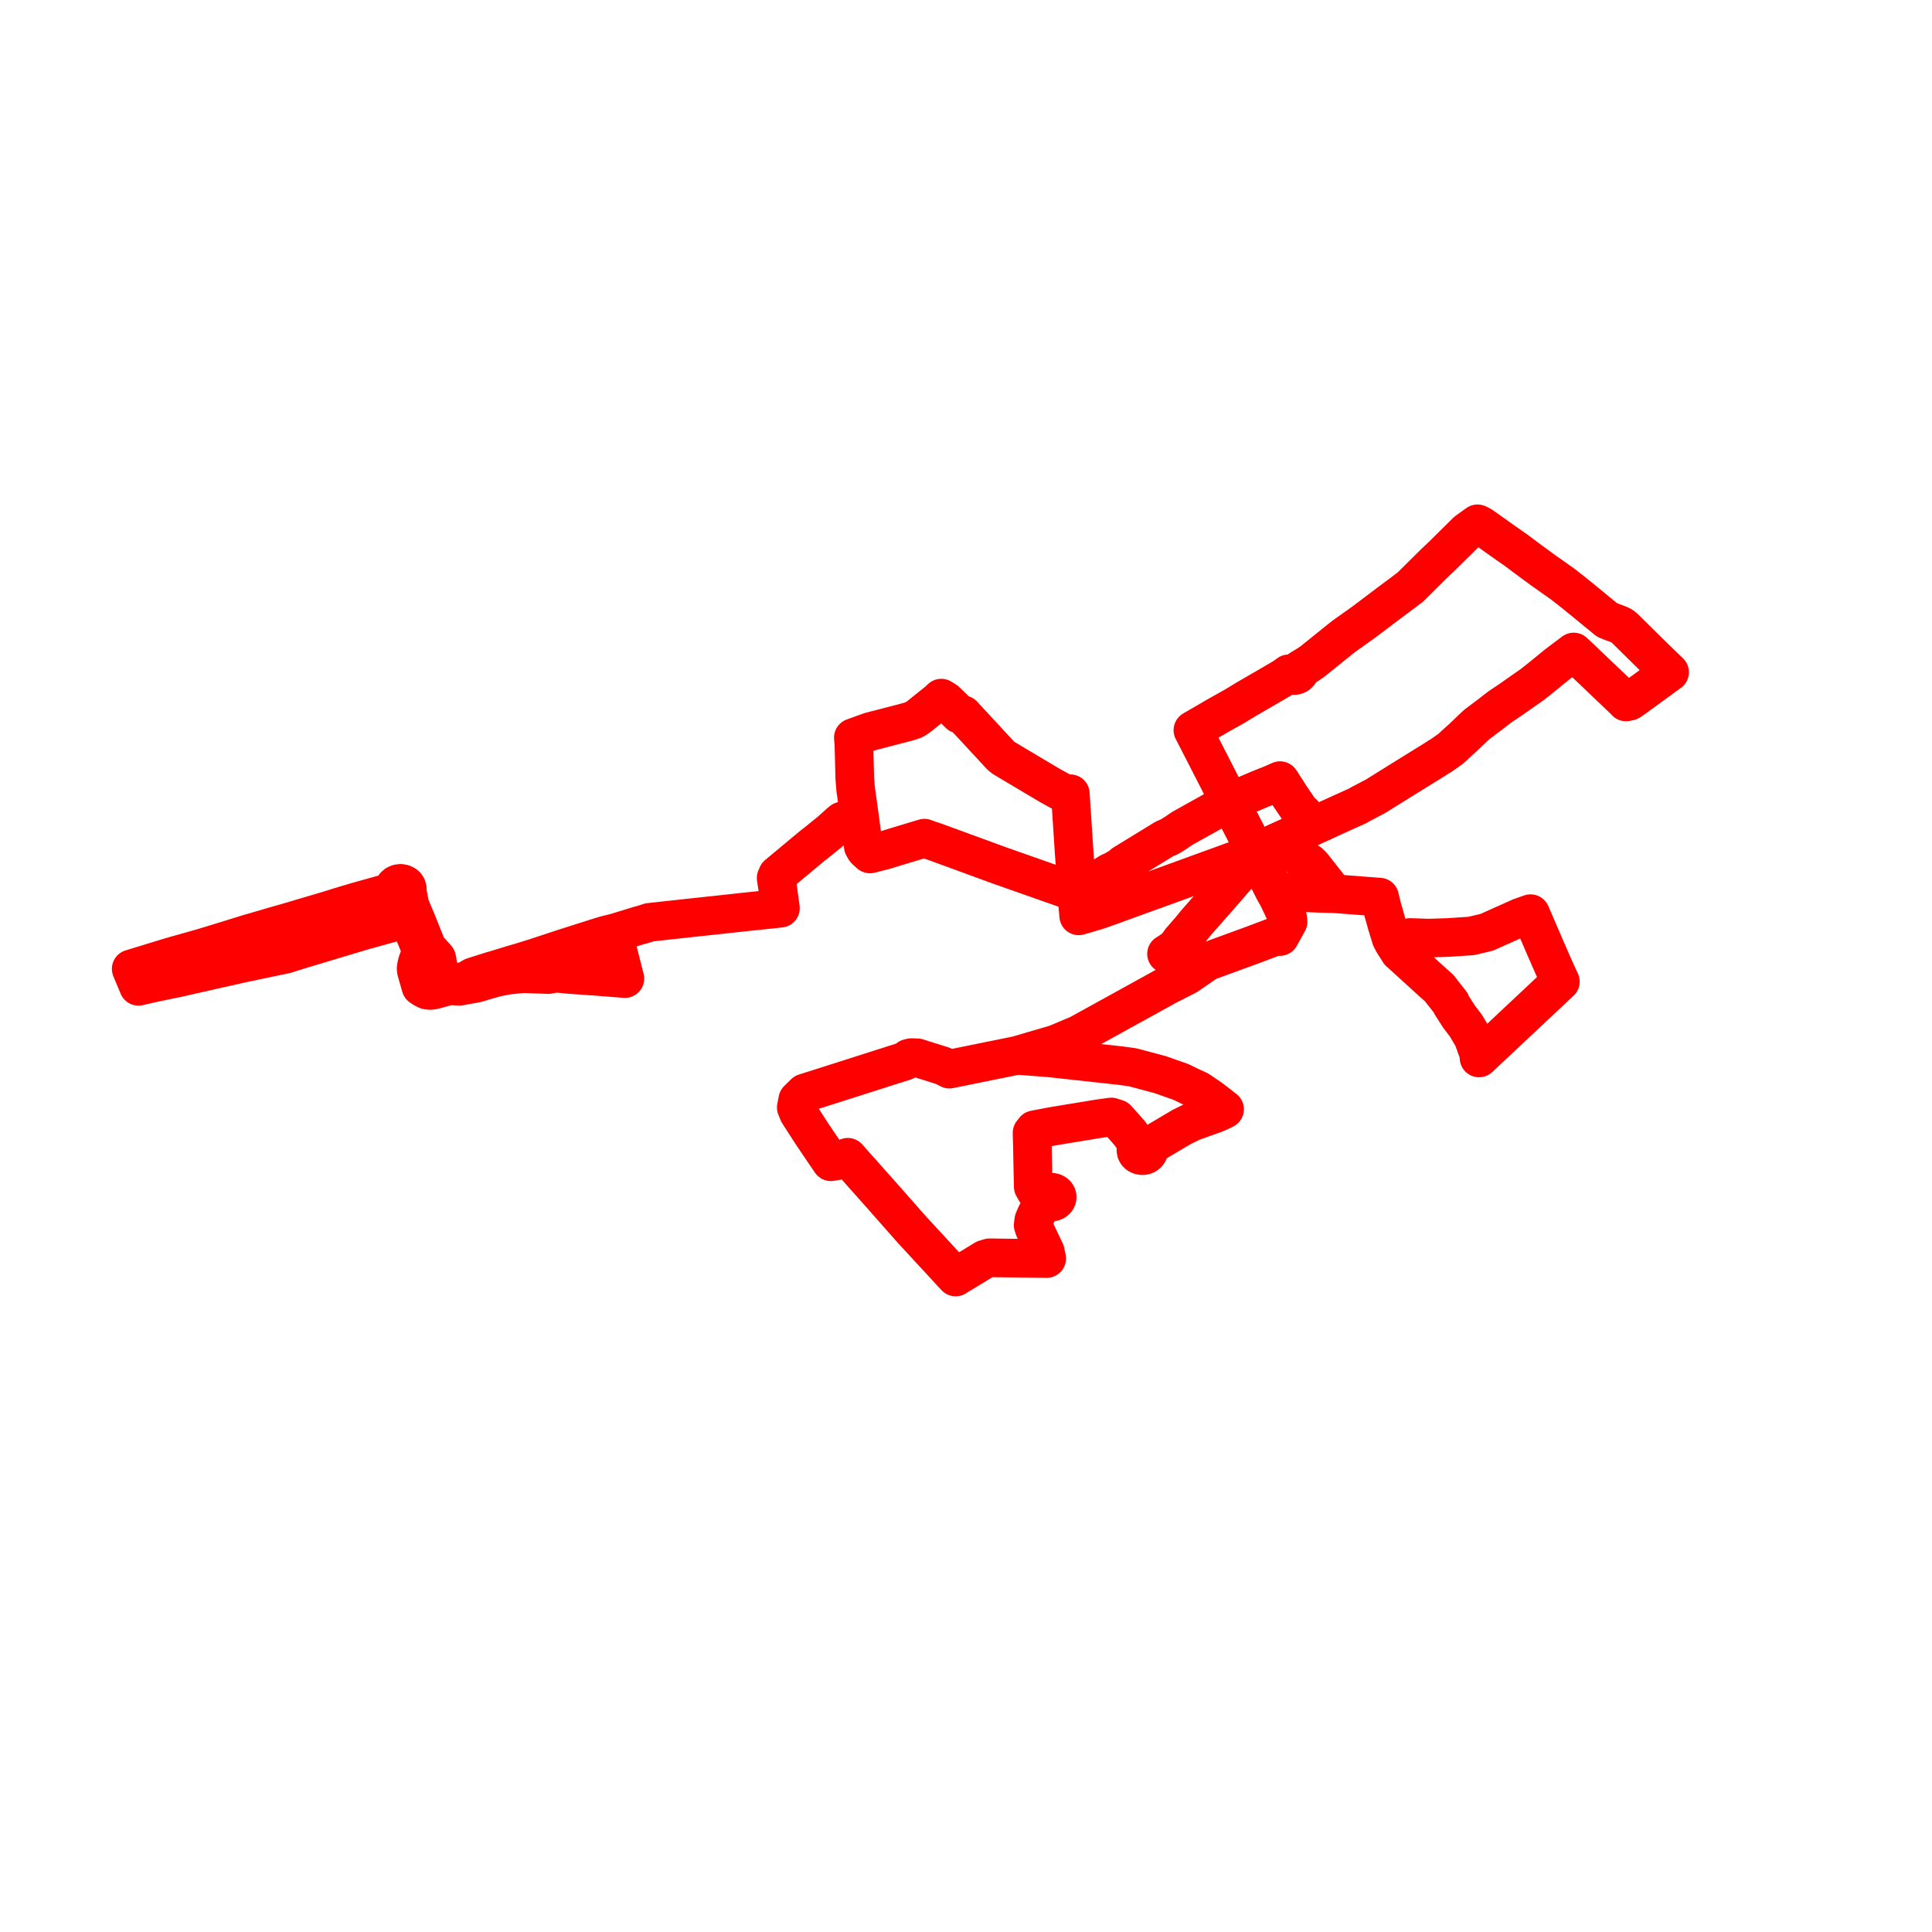
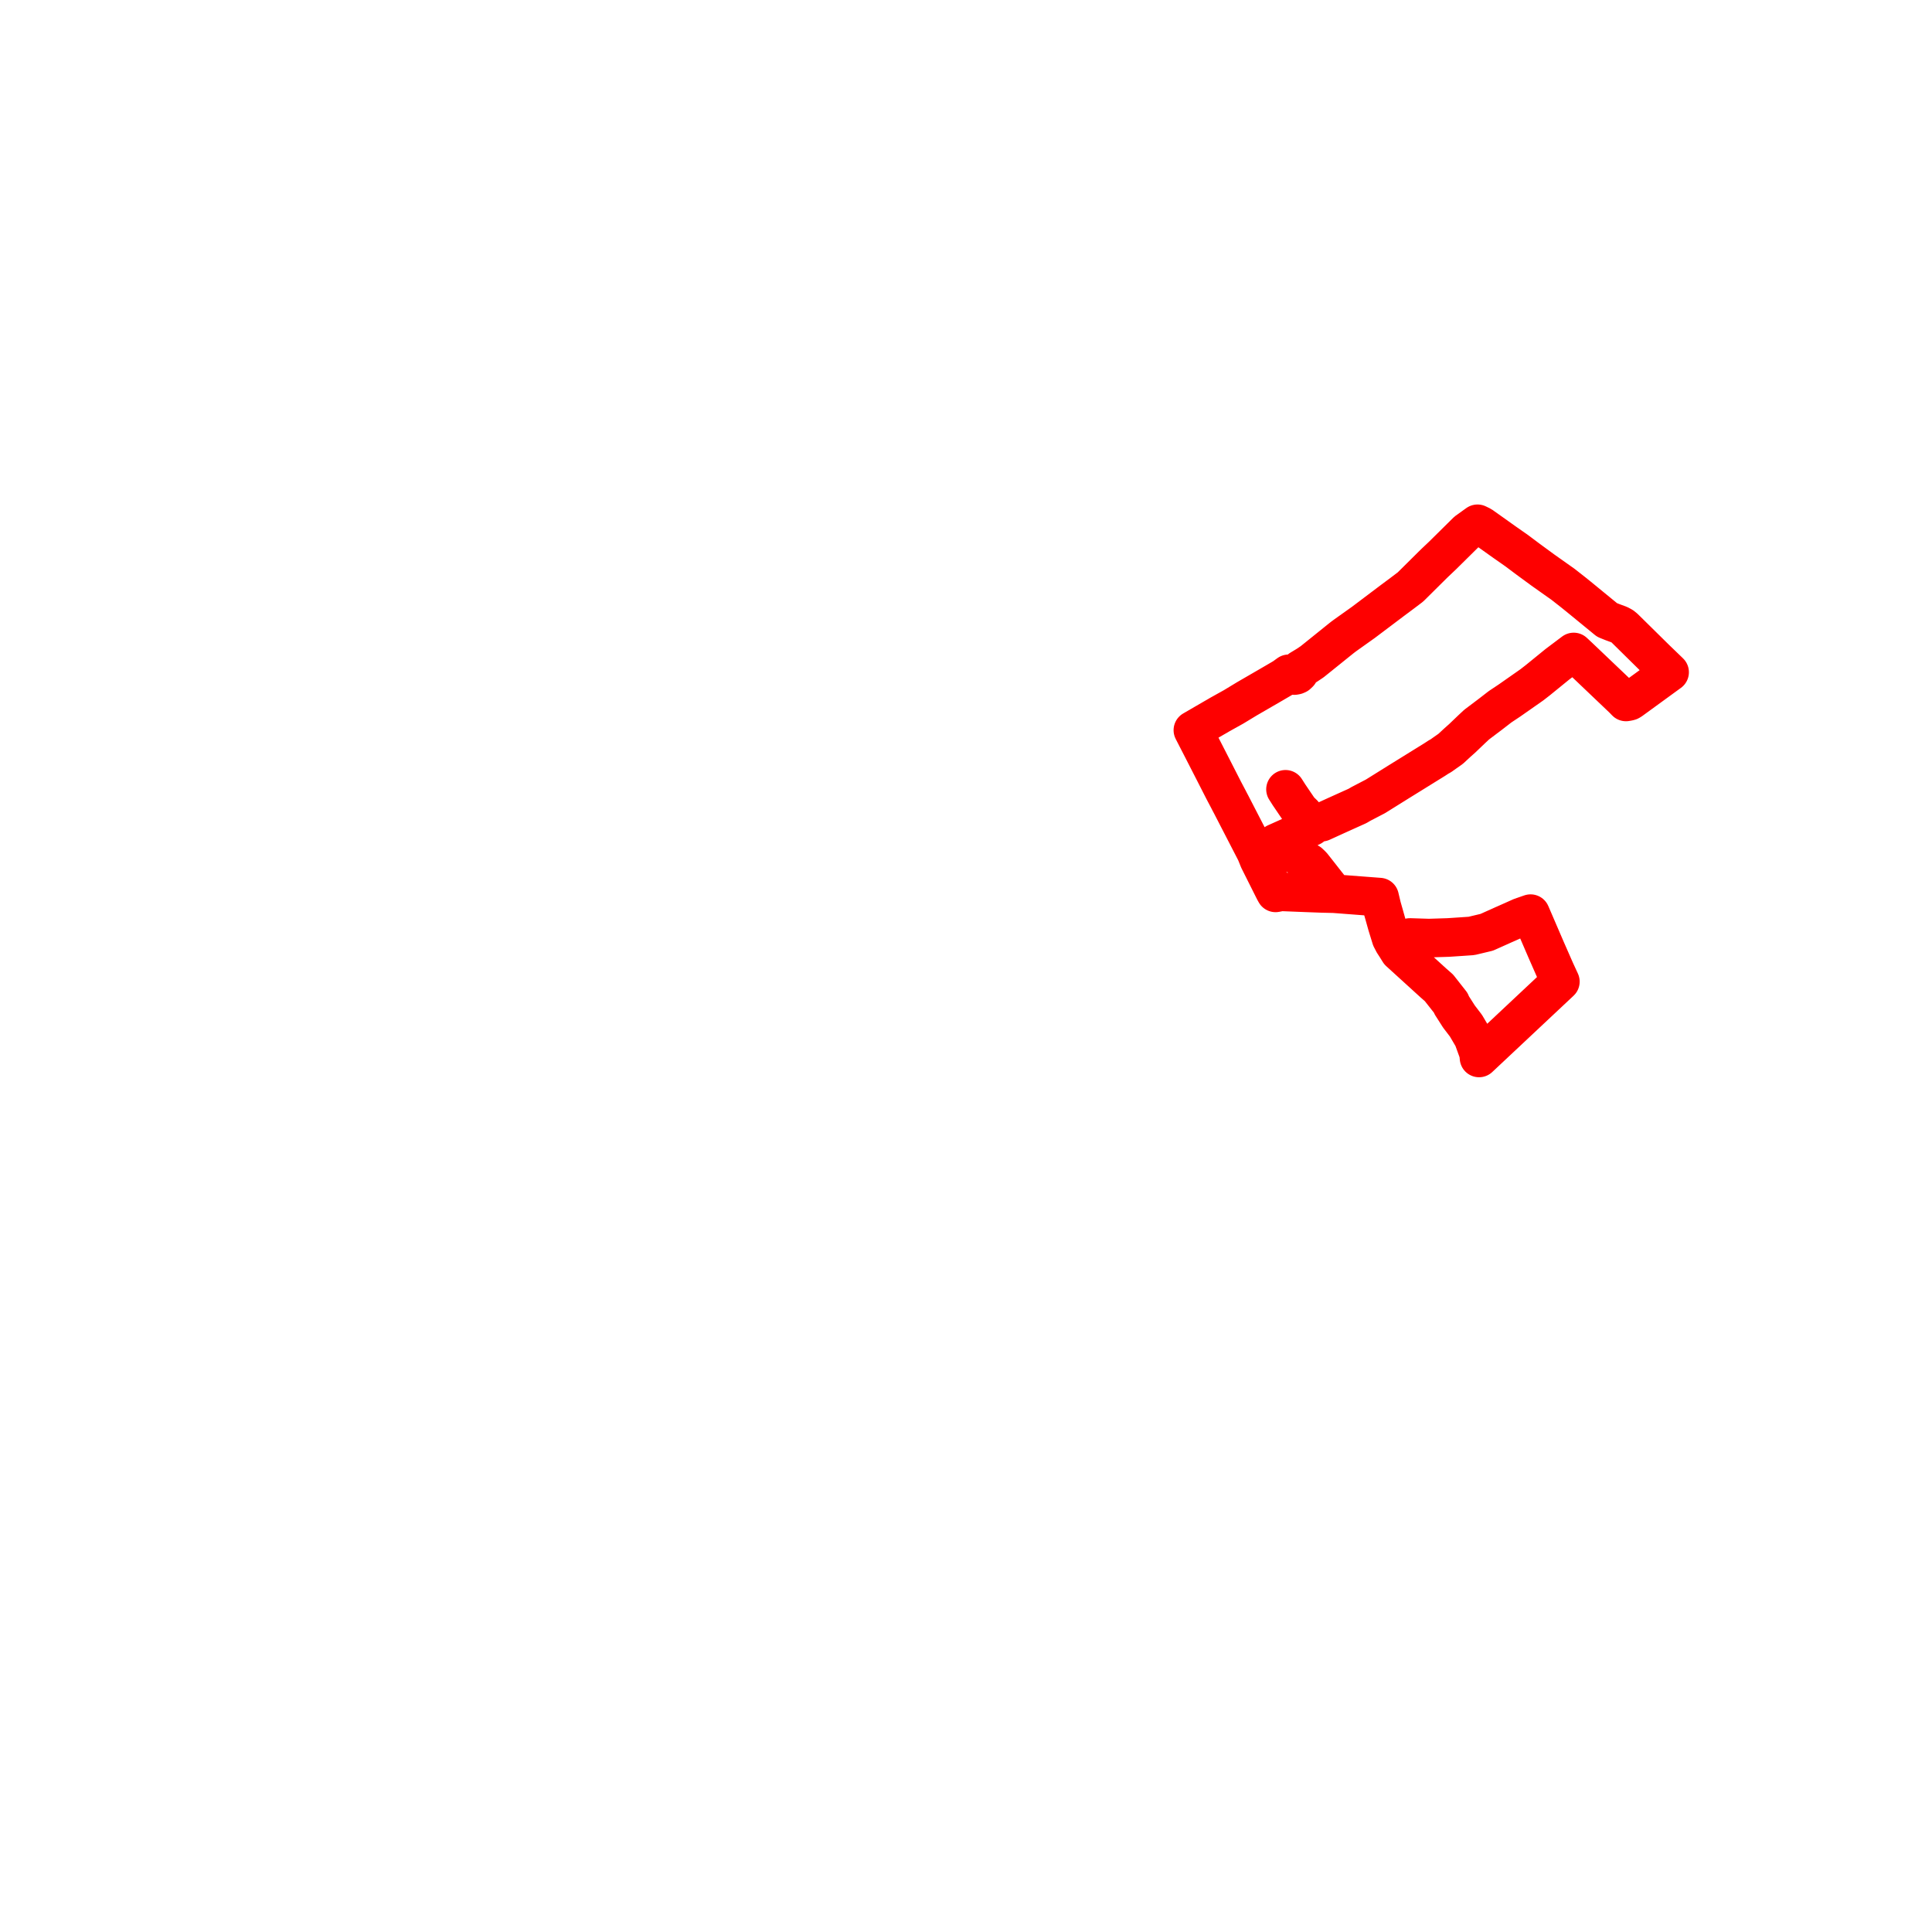
<svg xmlns="http://www.w3.org/2000/svg" width="294.497" height="294.497" version="1.1">
  <title>Plan de ligne</title>
  <desc>Du 2021-08-01 au 9999-01-01</desc>
-   <path d="M 195.953 120.318 L 196.169 120.656 L 196.485 121.155 L 196.822 121.65 L 197.233 122.257 L 197.477 122.616 L 197.879 123.207 L 198.051 123.461 L 198.442 123.841 L 198.689 124.078 L 199.695 125.593 L 199.944 125.997 L 199.778 126.081 L 197.245 127.25 L 196.948 127.382 L 194.469 128.494 L 192.464 129.426 L 191.425 129.909 L 190.129 130.464 L 188.777 130.973 L 188.197 131.192 L 180.211 134.096 L 177.864 134.949 L 176.415 135.476 L 175.298 135.874 L 170.877 137.479 L 169.732 137.895 L 169.442 138.002 L 167.498 138.698 L 165.986 139.149 L 164.429 139.604 L 164.234 137.339 L 164.17 136.601 L 164.13 135.883 L 164.126 135.316 L 163.746 130.106 L 163.43 125.273 L 163.181 121.479 L 163.149 120.99 L 162.546 121.109 L 161.75 120.672 L 160.063 119.746 L 157.6 118.282 L 154.041 116.166 L 153.763 115.992 L 153.011 115.553 L 152.557 115.194 L 152.264 114.876 L 147.787 110.038 L 147.036 109.231 L 146.779 108.946 L 146.24 108.861 L 144.476 107.14 L 144.183 106.855 L 143.482 106.415 L 142.991 106.876 L 140.636 108.768 L 139.956 109.315 L 139.321 109.706 L 138.48 110.002 L 134.429 111.052 L 133.676 111.247 L 132.643 111.515 L 130.95 112.126 L 130.078 112.44 L 130.143 113.211 L 130.159 113.382 L 130.297 118.665 L 130.446 120.462 L 130.504 120.814 L 131.07 124.911 L 130.742 124.942 L 130.414 124.971 L 128.348 125.16 L 128.011 125.441 L 126.538 126.763 L 124.895 128.092 L 124.464 128.44 L 123.839 128.923 L 122.723 129.852 L 121.99 130.463 L 120.353 131.825 L 118.517 133.354 L 118.311 133.834 L 118.564 135.511 L 118.647 136.13 L 118.901 137.999 L 118.933 138.2 L 118.963 138.436 L 117.982 138.547 L 112.931 139.075 L 112.799 139.089 L 112.51 139.123 L 111.887 139.195 L 110.983 139.288 L 110.238 139.373 L 107.881 139.626 L 105.696 139.86 L 102.673 140.191 L 102.109 140.252 L 98.991 140.593 L 98.005 140.912 L 97.43 141.064 L 93.836 142.168 L 93.459 142.259 L 92.304 142.544 L 91.571 142.76 L 85.888 144.567 L 81.8 145.917 L 81.608 145.984 L 79.624 146.595 L 79.31 146.694 L 78.316 146.978 L 77.087 147.356 L 75.393 147.873 L 75.087 147.949 L 73.775 148.366 L 72.089 148.902 L 70.849 149.607 L 69.35 149.741 L 67.884 149.577 L 67.653 149.55 L 66.794 149.551 L 66.972 148.491 L 66.85 147.73 L 66.744 147.068 L 66.63 146.453 L 66.564 146.095 L 65.929 145.377 L 65.716 145.136 L 65.159 144.586 L 64.664 143.349 L 63.936 141.531 L 63.562 140.598 L 62.484 138.023 L 62.27 136.914 L 62.203 136.57 L 62.05 135.774 L 62.087 135.465 L 61.993 135.164 L 61.878 135.004 L 61.725 134.868 L 61.421 134.715 L 61.074 134.655 L 60.722 134.695 L 60.406 134.83 L 60.162 135.044 L 60.017 135.314 L 59.987 135.591 L 60.061 135.861 L 59.552 136.003 L 59.235 136.092 L 55.281 137.194 L 54.577 137.391 L 53.322 137.761 L 52.818 137.905 L 49.672 138.875 L 49.272 138.993 L 48.311 139.277 L 43.731 140.634 L 42.159 141.078 L 41.638 141.226 L 40.605 141.535 L 37.785 142.351 L 35.409 143.091 L 32.361 144.024 L 31.317 144.344 L 30.917 144.464 L 26.015 145.849 L 20 147.689 L 20.107 147.946 L 20.775 149.544 L 21.002 150.086 L 21.109 150.343 L 23.039 149.895 L 27.13 149.047 L 29.213 148.575 L 32.047 147.933 L 32.344 147.866 L 32.741 147.778 L 35.151 147.24 L 36.895 146.838 L 37.465 146.722 L 42.284 145.712 L 43.053 145.551 L 43.487 145.461 L 43.902 145.334 L 45.637 144.786 L 46.583 144.502 L 51.099 143.146 L 51.469 143.033 L 51.81 142.931 L 55.375 141.862 L 55.857 141.728 L 57.145 141.372 L 58.214 141.083 L 58.814 140.913 L 60.765 140.376 L 61.575 140.153 L 62.297 139.967 L 62.779 141.277 L 63.026 141.904 L 63.45 142.948 L 64.237 144.891 L 63.969 145.742 L 63.645 146.595 L 63.532 147.028 L 63.459 147.385 L 63.43 147.646 L 63.465 147.952 L 63.579 148.378 L 63.932 149.604 L 64.034 149.953 L 64.16 150.392 L 64.612 150.689 L 65.089 150.92 L 65.558 150.973 L 66.052 150.918 L 66.51 150.795 L 67.764 150.452 L 68.489 150.254 L 70.041 150.337 L 72.671 149.861 L 73.75 149.527 L 75.685 148.974 L 77.522 148.629 L 79.785 148.415 L 80.834 148.452 L 81.777 148.489 L 83.574 148.555 L 84.728 148.334 L 86.148 148.475 L 86.691 148.529 L 91.009 148.832 L 95.252 149.167 L 95.106 148.599 L 93.897 143.83 L 93.573 142.622 L 93.537 142.481 L 93.459 142.259 L 93.836 142.168 L 96.931 141.217 L 97.43 141.064 L 98.005 140.912 L 98.991 140.593 L 102.109 140.252 L 102.673 140.191 L 105.696 139.86 L 110.238 139.373 L 110.983 139.288 L 111.887 139.195 L 112.51 139.123 L 112.799 139.089 L 112.931 139.075 L 116.927 138.657 L 117.982 138.547 L 118.963 138.436 L 118.933 138.2 L 118.901 137.999 L 118.647 136.13 L 118.564 135.511 L 118.311 133.834 L 118.517 133.354 L 120.353 131.825 L 121.99 130.463 L 123.839 128.923 L 124.464 128.44 L 126.538 126.763 L 128.011 125.441 L 128.348 125.16 L 130.414 124.971 L 130.742 124.942 L 131.07 124.911 L 131.182 125.755 L 131.355 127.066 L 131.589 128.985 L 131.812 129.39 L 131.94 129.565 L 132.606 130.168 L 134.811 129.612 L 135.654 129.352 L 136.483 129.097 L 137.487 128.793 L 138.595 128.458 L 140.104 128.004 L 140.906 127.763 L 141.598 128.015 L 142.701 128.385 L 149.403 130.84 L 152.256 131.885 L 161.88 135.275 L 162.551 135.511 L 163.629 135.89 L 164.13 135.883 L 164.512 135.794 L 164.996 135.551 L 165.463 135.275 L 168.436 133.426 L 169.18 132.963 L 169.837 132.675 L 170.671 132.174 L 170.878 132.048 L 171.239 131.712 L 172.161 131.144 L 173.876 130.094 L 177.521 127.86 L 178.315 127.524 L 179.437 126.811 L 179.815 126.538 L 180.201 126.28 L 185.639 123.25 L 186.243 122.868 L 186.939 122.467 L 187.453 122.227 L 187.901 122.038 L 190.084 121.122 L 191.229 120.642 L 191.932 120.338 L 193.797 119.595 L 194.39 119.34 L 195.116 119.017 L 195.308 119.301 L 195.685 119.896 L 195.951 120.314" fill="transparent" stroke="#fe0000" stroke-linecap="round" stroke-linejoin="round" stroke-width="5.89" />
-   <path d="M 195.953 120.318 L 196.169 120.656 L 196.485 121.155 L 196.822 121.65 L 197.233 122.257 L 197.477 122.616 L 197.879 123.207 L 198.051 123.461 L 198.442 123.841 L 198.689 124.078 L 199.404 125.154 L 199.695 125.593 L 199.944 125.997 L 199.778 126.081 L 197.245 127.25 L 196.948 127.382 L 194.469 128.494 L 195.007 128.813 L 196.934 129.952 L 198.468 130.859 L 199.575 131.514 L 200.026 131.95 L 200.713 132.82 L 202.229 134.756 L 202.424 134.995 L 203.339 136.222 L 203.995 136.271 L 204.862 136.338 L 205.285 136.37 L 208.29 136.599 L 209.482 136.69 L 210.292 136.751 L 210.424 137.307 L 210.633 138.183 L 210.875 139.035 L 210.95 139.293 L 210.981 139.401 L 211.427 140.998 L 212.052 143.021 L 212.413 143.714 L 212.937 143.316 L 213.27 143.2 L 214.151 143.042 L 214.923 142.904 L 216.316 142.949 L 217.025 142.971 L 217.809 142.996 L 220.771 142.903 L 222.906 142.76 L 224.3 142.665 L 226.625 142.11 L 227.259 141.826 L 227.589 141.678 L 228.697 141.183 L 229.146 140.979 L 229.478 140.835 L 231.834 139.783 L 233.306 139.272 L 235.674 144.77 L 237.085 147.981 L 237.846 149.632 L 235.075 152.233 L 231.592 155.501 L 228.182 158.701 L 228.113 158.766 L 226.331 160.438 L 225.453 161.262 L 225.374 160.488 L 224.536 158.185 L 223.457 156.349 L 222.396 154.961 L 221.727 153.912 L 221.29 153.228 L 221.142 152.866 L 219.341 150.576 L 219.026 150.301 L 218.504 149.843 L 216.101 147.655 L 215.023 146.674 L 213.288 145.095 L 212.865 144.414 L 212.413 143.714 L 212.052 143.021 L 211.427 140.998 L 210.981 139.401 L 210.95 139.293 L 210.875 139.035 L 210.633 138.183 L 210.424 137.307 L 210.292 136.751 L 209.482 136.69 L 208.29 136.599 L 205.285 136.37 L 204.862 136.338 L 203.995 136.271 L 203.339 136.222 L 201.615 136.182 L 200.956 136.158 L 198.89 136.081 L 195.699 135.955 L 195.288 135.934 L 194.436 136.099 L 194.227 135.723 L 191.889 131.058 L 191.425 129.909 L 190.921 128.932 L 190.397 127.918 L 187.638 122.572 L 187.453 122.227 L 187.263 121.854 L 186.554 120.512 L 185.338 118.13 L 185.06 117.585 L 183.553 114.644 L 183.45 114.442 L 183.376 114.297 L 183.082 113.724 L 182.104 111.823 L 181.836 111.301 L 185.014 109.456 L 185.552 109.149 L 185.957 108.909 L 188.048 107.745 L 190.014 106.553 L 190.346 106.36 L 190.841 106.073 L 193.783 104.369 L 195.191 103.547 L 195.696 103.248 L 196.435 102.711 L 196.736 102.9 L 196.988 102.959 L 197.296 102.973 L 197.551 102.926 L 197.758 102.834 L 198.017 102.587 L 198.156 102.345 L 198.189 102.168 L 198.201 102.017 L 199.214 101.407 L 200.011 100.872 L 200.69 100.327 L 202.068 99.217 L 204.411 97.331 L 204.75 97.066 L 205.042 96.852 L 205.156 96.769 L 205.903 96.237 L 207.826 94.868 L 210.948 92.514 L 212.189 91.578 L 213.719 90.438 L 214.998 89.471 L 218.283 86.212 L 218.735 85.77 L 219.472 85.072 L 219.929 84.638 L 222.113 82.479 L 223.607 81.002 L 224.574 80.308 L 224.694 80.221 L 225.219 79.845 L 225.796 80.126 L 227.305 81.196 L 229.214 82.556 L 231.199 83.946 L 232.916 85.233 L 235.164 86.882 L 237.091 88.246 L 238.253 89.068 L 238.839 89.528 L 238.928 89.598 L 239.764 90.253 L 240.207 90.61 L 240.652 90.968 L 243.672 93.442 L 244.966 94.502 L 245.323 94.646 L 245.794 94.835 L 246.818 95.211 L 247.279 95.456 L 247.622 95.736 L 252.378 100.425 L 254.105 102.09 L 254.497 102.469 L 254.243 102.654 L 252.41 103.989 L 248.603 106.761 L 248.391 106.886 L 248.167 106.941 L 247.851 106.996 L 247.423 106.554 L 240.755 100.202 L 240.537 99.997 L 240.295 99.773 L 239.881 99.385 L 239.385 99.758 L 238.301 100.574 L 237.39 101.26 L 234.401 103.692 L 233.506 104.387 L 230.086 106.782 L 228.921 107.558 L 228.651 107.738 L 227.161 108.89 L 225.086 110.455 L 224.299 111.19 L 222.897 112.532 L 222.16 113.188 L 221.125 114.146 L 220.322 114.71 L 219.608 115.217 L 219.304 115.38 L 218.655 115.802 L 217.156 116.73 L 215.29 117.887 L 213.363 119.08 L 212.994 119.309 L 211.683 120.128 L 211.439 120.28 L 211.099 120.492 L 209.661 121.39 L 207.448 122.542 L 206.925 122.849 L 206.329 123.118 L 206.119 123.212 L 204.11 124.119 L 203.912 124.209 L 203.716 124.297 L 201.467 125.323" fill="transparent" stroke="#fe0000" stroke-linecap="round" stroke-linejoin="round" stroke-width="5.89" />
-   <path d="M 201.467 125.323 L 200.678 125.683 L 200.419 125.801 L 199.944 125.997 L 199.778 126.081 L 197.245 127.25 L 196.948 127.382 L 194.469 128.494 L 192.464 129.426 L 191.425 129.909 L 191.889 131.058 L 193.299 133.872 L 194.227 135.723 L 194.436 136.099 L 194.767 136.697 L 195.33 137.889 L 195.573 138.404 L 196.097 139.515 L 196.265 139.884 L 196.343 140.491 L 195.393 142.213 L 195.094 142.755 L 194.645 142.65 L 190.913 144.053 L 190.438 144.227 L 184.754 146.305 L 184.049 146.563 L 183.492 146.944 L 180.909 148.717 L 177.941 150.223 L 166.703 156.423 L 164.829 157.456 L 164.448 157.667 L 160.94 159.145 L 157.446 160.168 L 155.048 160.87 L 154.689 160.944 L 146.849 162.535 L 145.736 162.762 L 144.716 162.969 L 144.082 162.646 L 143.756 162.481 L 139.805 161.24 L 138.956 161.214 L 138.516 161.308 L 138.204 161.557 L 137.914 161.749 L 127.108 165.193 L 124.978 165.871 L 122.927 166.52 L 122.657 166.606 L 121.604 167.64 L 121.377 168.807 L 121.72 169.65 L 122.136 170.295 L 123.807 172.883 L 124.986 174.628 L 126.233 176.473 L 126.39 176.692 L 126.654 177.087 L 127.964 176.855 L 129.231 176.403 L 134.523 182.353 L 138.996 187.426 L 142.991 191.753 L 145.668 194.653 L 148.965 192.645 L 150.114 191.945 L 150.829 191.726 L 156.585 191.8 L 159.55 191.838 L 159.335 190.805 L 158.007 188.006 L 157.652 187.257 L 157.488 186.753 L 157.587 185.991 L 157.979 185.086 L 158.724 183.782 L 159.168 183.03 L 159.441 182.809 L 159.578 182.98 L 159.766 183.114 L 159.99 183.199 L 160.234 183.231 L 160.478 183.206 L 160.706 183.128 L 160.9 183 L 161.044 182.833 L 161.129 182.64 L 161.148 182.435 L 161.099 182.234 L 160.986 182.05 L 160.818 181.9 L 160.607 181.793 L 160.369 181.738 L 160.123 181.739 L 159.886 181.795 L 159.676 181.904 L 159.51 182.055 L 159.399 182.239 L 158.952 182.084 L 158.48 181.915 L 157.919 181.621 L 157.5 180.888 L 157.485 180.204 L 157.461 179.113 L 157.453 178.778 L 157.371 174.726 L 157.318 172.678 L 157.684 172.214 L 159.989 171.772 L 161.104 171.576 L 161.397 171.528 L 162.854 171.288 L 166.001 170.771 L 166.265 170.728 L 167.355 170.545 L 168.158 170.434 L 169.396 170.264 L 170.242 170.536 L 171.515 171.943 L 171.905 172.396 L 172.259 172.807 L 173.57 174.68 L 173.354 174.854 L 173.211 175.075 L 173.156 175.321 L 173.194 175.57 L 173.321 175.797 L 173.524 175.982 L 173.786 176.106 L 174.08 176.158 L 174.379 176.132 L 174.655 176.032 L 174.881 175.867 L 175.036 175.652 L 175.105 175.408 L 175.082 175.157 L 174.968 174.926 L 175.187 174.81 L 176.608 173.869 L 179.021 172.438 L 180.131 171.779 L 181.669 171.023 L 185.233 169.748 L 185.771 169.517 L 186.296 169.268 L 186.664 169.087 L 185.689 168.321 L 184.538 167.441 L 184.238 167.238 L 182.717 166.202 L 181.331 165.562 L 180.01 164.919 L 176.853 163.809 L 173.964 163.037 L 172.944 162.765 L 172.666 162.691 L 170.873 162.442 L 159.96 161.246 L 155.048 160.87 L 158.424 159.882 L 160.94 159.145 L 164.448 157.667 L 164.829 157.456 L 166.703 156.423 L 177.941 150.223 L 180.909 148.717 L 182.563 147.582 L 183.492 146.944 L 184.049 146.563 L 182.499 146.32 L 179.143 145.71 L 177.814 145.397 L 178.995 144.637 L 179.682 143.86 L 179.951 143.44 L 180.979 142.262 L 181.223 141.982 L 181.413 141.768 L 182.023 141.02 L 182.357 140.611 L 186.106 136.35 L 186.679 135.689 L 189.755 132.134 L 190.661 131.054 L 191.425 129.909 L 190.921 128.932 L 190.397 127.918 L 188.209 123.679 L 187.638 122.572 L 187.453 122.227 L 187.901 122.038 L 191.229 120.642 L 191.932 120.338 L 193.316 119.787 L 193.797 119.595 L 194.39 119.34 L 195.116 119.017 L 195.308 119.301 L 195.859 120.169 L 195.685 119.896 L 195.308 119.301 L 195.116 119.017 L 195.308 119.301 L 196.169 120.656 L 195.953 120.318" fill="transparent" stroke="#fe0000" stroke-linecap="round" stroke-linejoin="round" stroke-width="5.89" />
+   <path d="M 195.953 120.318 L 196.169 120.656 L 196.485 121.155 L 196.822 121.65 L 197.233 122.257 L 197.477 122.616 L 197.879 123.207 L 198.051 123.461 L 198.442 123.841 L 198.689 124.078 L 199.404 125.154 L 199.695 125.593 L 199.944 125.997 L 199.778 126.081 L 197.245 127.25 L 196.948 127.382 L 194.469 128.494 L 195.007 128.813 L 196.934 129.952 L 198.468 130.859 L 199.575 131.514 L 200.026 131.95 L 200.713 132.82 L 202.229 134.756 L 202.424 134.995 L 203.339 136.222 L 203.995 136.271 L 204.862 136.338 L 205.285 136.37 L 208.29 136.599 L 209.482 136.69 L 210.292 136.751 L 210.424 137.307 L 210.633 138.183 L 210.875 139.035 L 210.95 139.293 L 210.981 139.401 L 211.427 140.998 L 212.052 143.021 L 212.413 143.714 L 212.937 143.316 L 213.27 143.2 L 214.151 143.042 L 214.923 142.904 L 216.316 142.949 L 217.025 142.971 L 217.809 142.996 L 220.771 142.903 L 222.906 142.76 L 224.3 142.665 L 226.625 142.11 L 227.259 141.826 L 227.589 141.678 L 228.697 141.183 L 229.146 140.979 L 229.478 140.835 L 231.834 139.783 L 233.306 139.272 L 235.674 144.77 L 237.085 147.981 L 237.846 149.632 L 235.075 152.233 L 231.592 155.501 L 228.182 158.701 L 228.113 158.766 L 226.331 160.438 L 225.453 161.262 L 225.374 160.488 L 224.536 158.185 L 223.457 156.349 L 222.396 154.961 L 221.727 153.912 L 221.29 153.228 L 221.142 152.866 L 219.341 150.576 L 219.026 150.301 L 218.504 149.843 L 216.101 147.655 L 215.023 146.674 L 213.288 145.095 L 212.865 144.414 L 212.413 143.714 L 212.052 143.021 L 211.427 140.998 L 210.981 139.401 L 210.95 139.293 L 210.875 139.035 L 210.633 138.183 L 210.424 137.307 L 210.292 136.751 L 209.482 136.69 L 208.29 136.599 L 205.285 136.37 L 204.862 136.338 L 203.995 136.271 L 203.339 136.222 L 201.615 136.182 L 200.956 136.158 L 198.89 136.081 L 195.699 135.955 L 195.288 135.934 L 194.436 136.099 L 194.227 135.723 L 191.889 131.058 L 191.425 129.909 L 190.921 128.932 L 190.397 127.918 L 187.638 122.572 L 187.453 122.227 L 187.263 121.854 L 186.554 120.512 L 185.338 118.13 L 185.06 117.585 L 183.553 114.644 L 183.45 114.442 L 183.376 114.297 L 183.082 113.724 L 182.104 111.823 L 181.836 111.301 L 185.014 109.456 L 185.552 109.149 L 185.957 108.909 L 188.048 107.745 L 190.014 106.553 L 190.346 106.36 L 190.841 106.073 L 193.783 104.369 L 195.191 103.547 L 195.696 103.248 L 196.435 102.711 L 196.736 102.9 L 196.988 102.959 L 197.296 102.973 L 197.551 102.926 L 197.758 102.834 L 198.017 102.587 L 198.156 102.345 L 198.189 102.168 L 198.201 102.017 L 199.214 101.407 L 200.011 100.872 L 200.69 100.327 L 202.068 99.217 L 204.411 97.331 L 204.75 97.066 L 205.042 96.852 L 205.156 96.769 L 205.903 96.237 L 207.826 94.868 L 210.948 92.514 L 212.189 91.578 L 213.719 90.438 L 214.998 89.471 L 218.283 86.212 L 218.735 85.77 L 219.472 85.072 L 219.929 84.638 L 222.113 82.479 L 223.607 81.002 L 224.574 80.308 L 225.219 79.845 L 225.796 80.126 L 227.305 81.196 L 229.214 82.556 L 231.199 83.946 L 232.916 85.233 L 235.164 86.882 L 237.091 88.246 L 238.253 89.068 L 238.839 89.528 L 238.928 89.598 L 239.764 90.253 L 240.207 90.61 L 240.652 90.968 L 243.672 93.442 L 244.966 94.502 L 245.323 94.646 L 245.794 94.835 L 246.818 95.211 L 247.279 95.456 L 247.622 95.736 L 252.378 100.425 L 254.105 102.09 L 254.497 102.469 L 254.243 102.654 L 252.41 103.989 L 248.603 106.761 L 248.391 106.886 L 248.167 106.941 L 247.851 106.996 L 247.423 106.554 L 240.755 100.202 L 240.537 99.997 L 240.295 99.773 L 239.881 99.385 L 239.385 99.758 L 238.301 100.574 L 237.39 101.26 L 234.401 103.692 L 233.506 104.387 L 230.086 106.782 L 228.921 107.558 L 228.651 107.738 L 227.161 108.89 L 225.086 110.455 L 224.299 111.19 L 222.897 112.532 L 222.16 113.188 L 221.125 114.146 L 220.322 114.71 L 219.608 115.217 L 219.304 115.38 L 218.655 115.802 L 217.156 116.73 L 215.29 117.887 L 213.363 119.08 L 212.994 119.309 L 211.683 120.128 L 211.439 120.28 L 211.099 120.492 L 209.661 121.39 L 207.448 122.542 L 206.925 122.849 L 206.329 123.118 L 206.119 123.212 L 204.11 124.119 L 203.912 124.209 L 203.716 124.297 L 201.467 125.323" fill="transparent" stroke="#fe0000" stroke-linecap="round" stroke-linejoin="round" stroke-width="5.89" />
</svg>